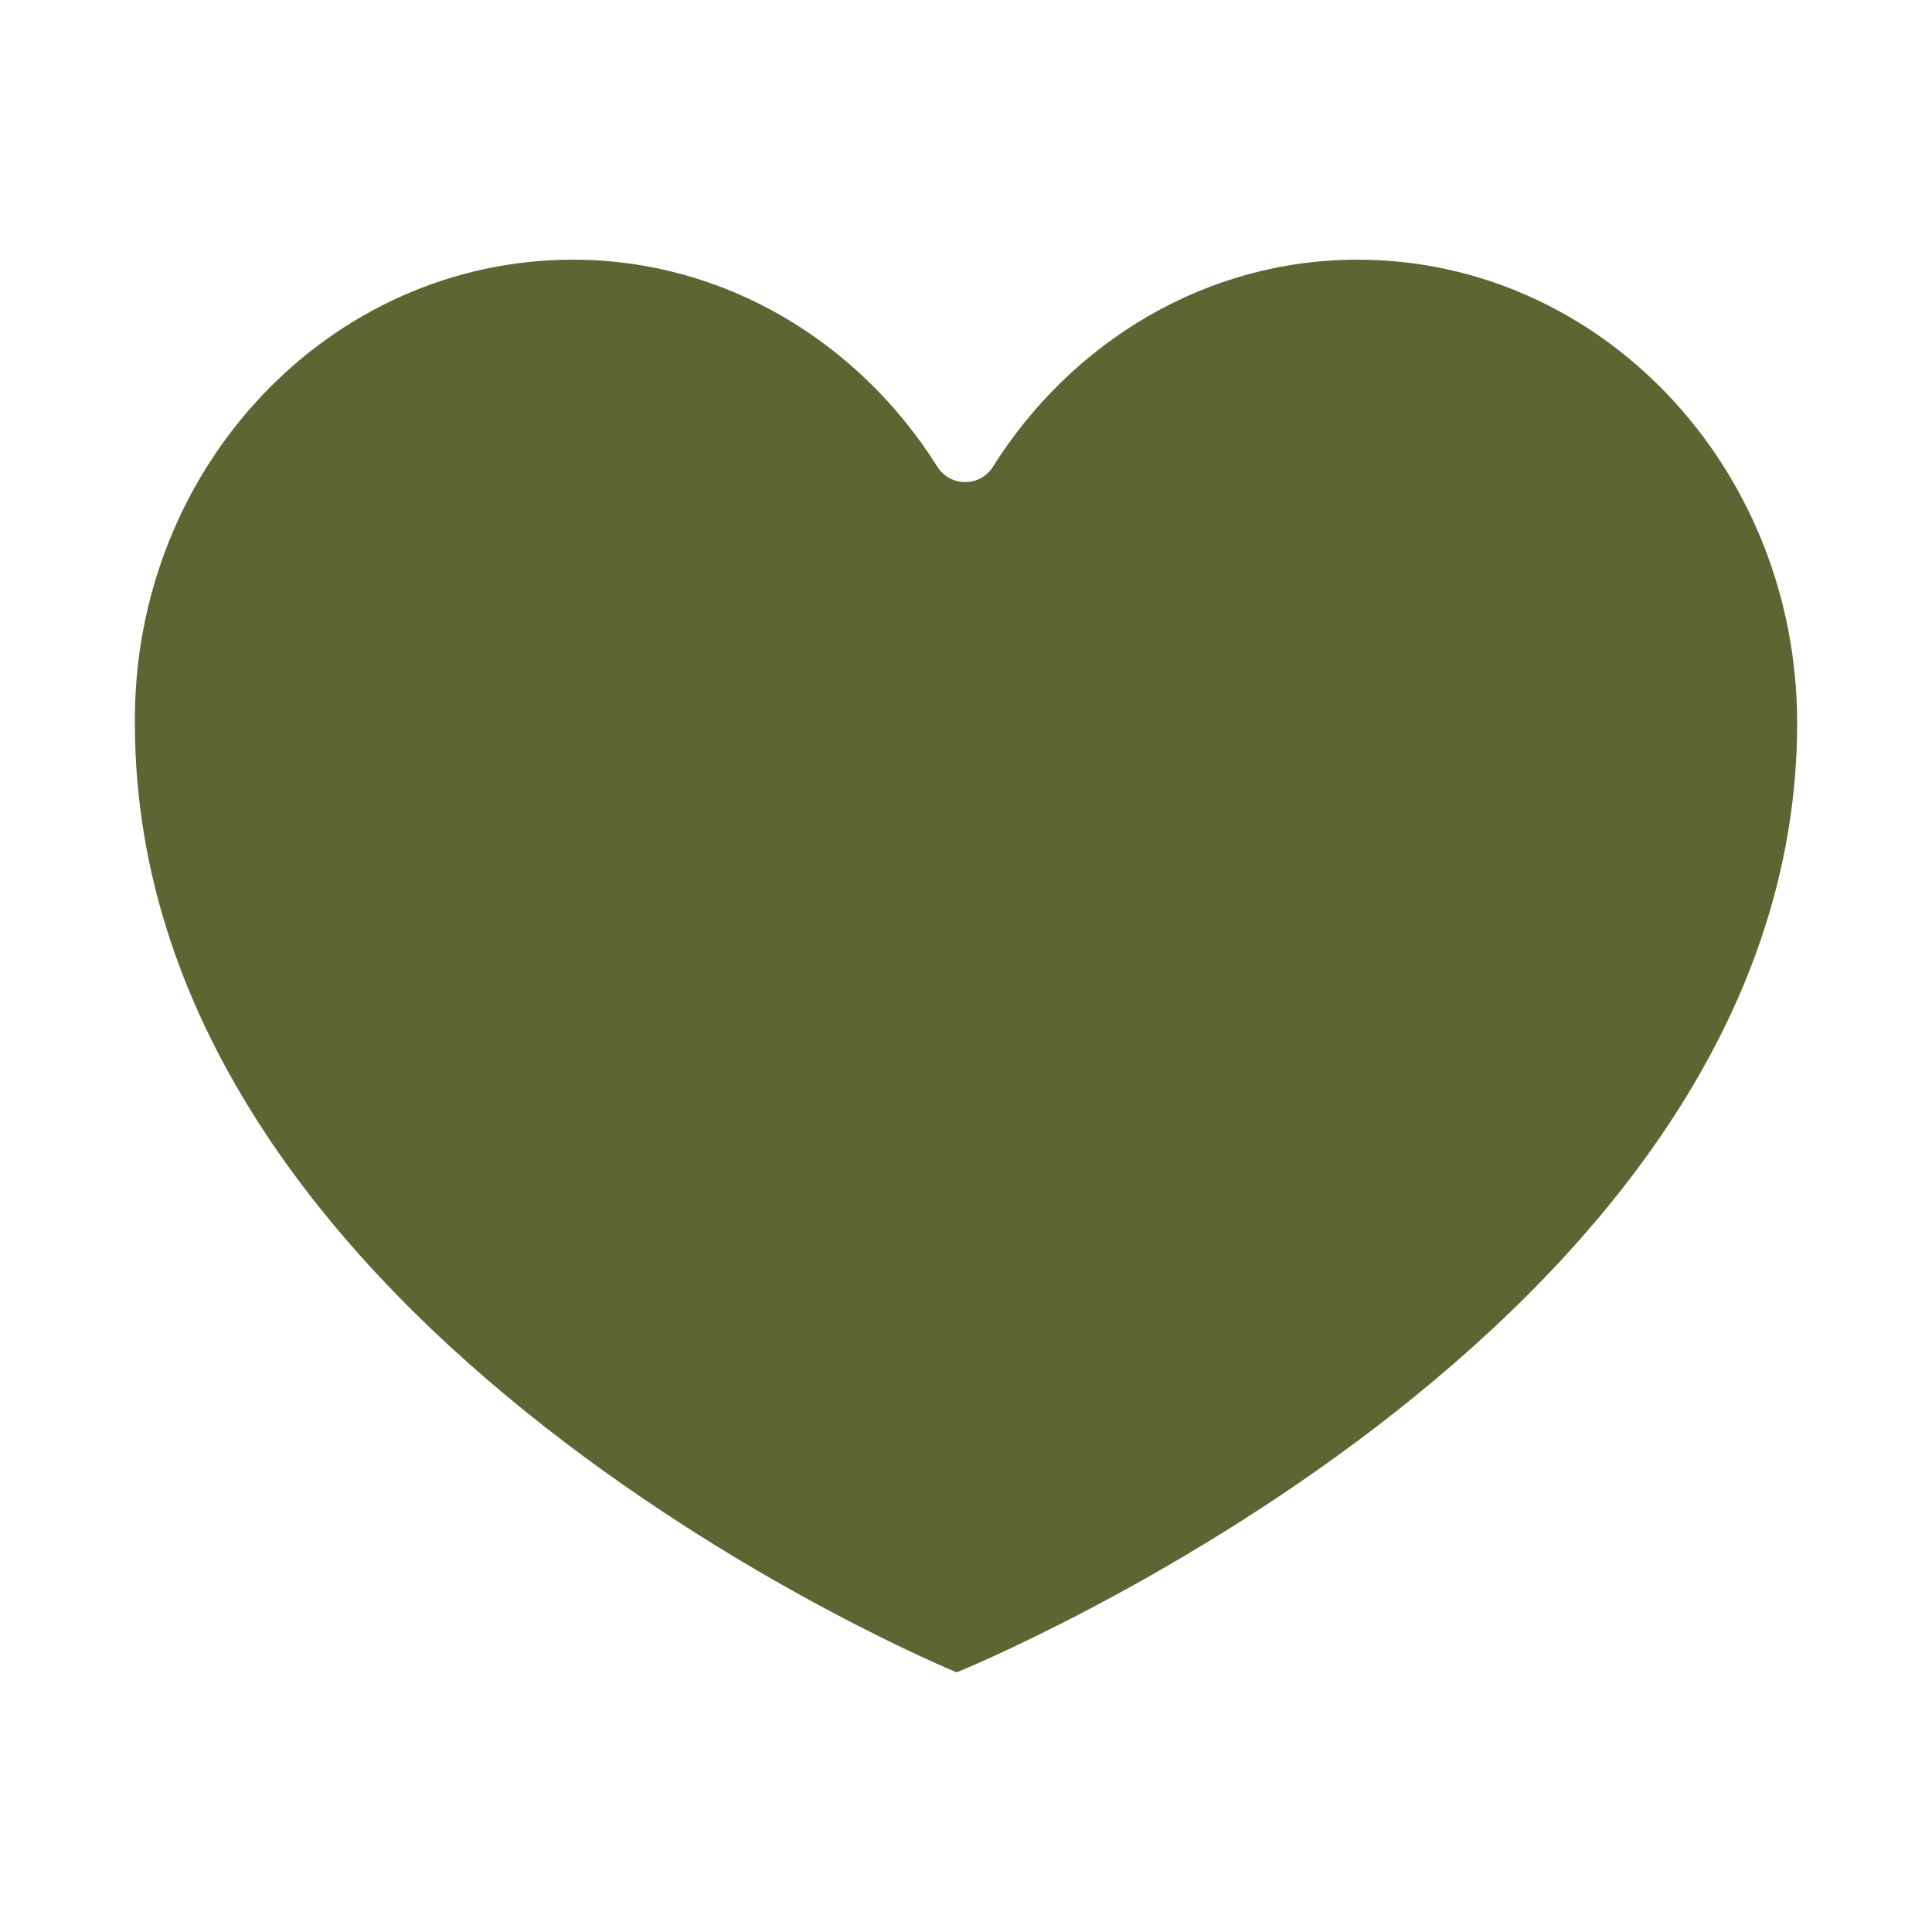
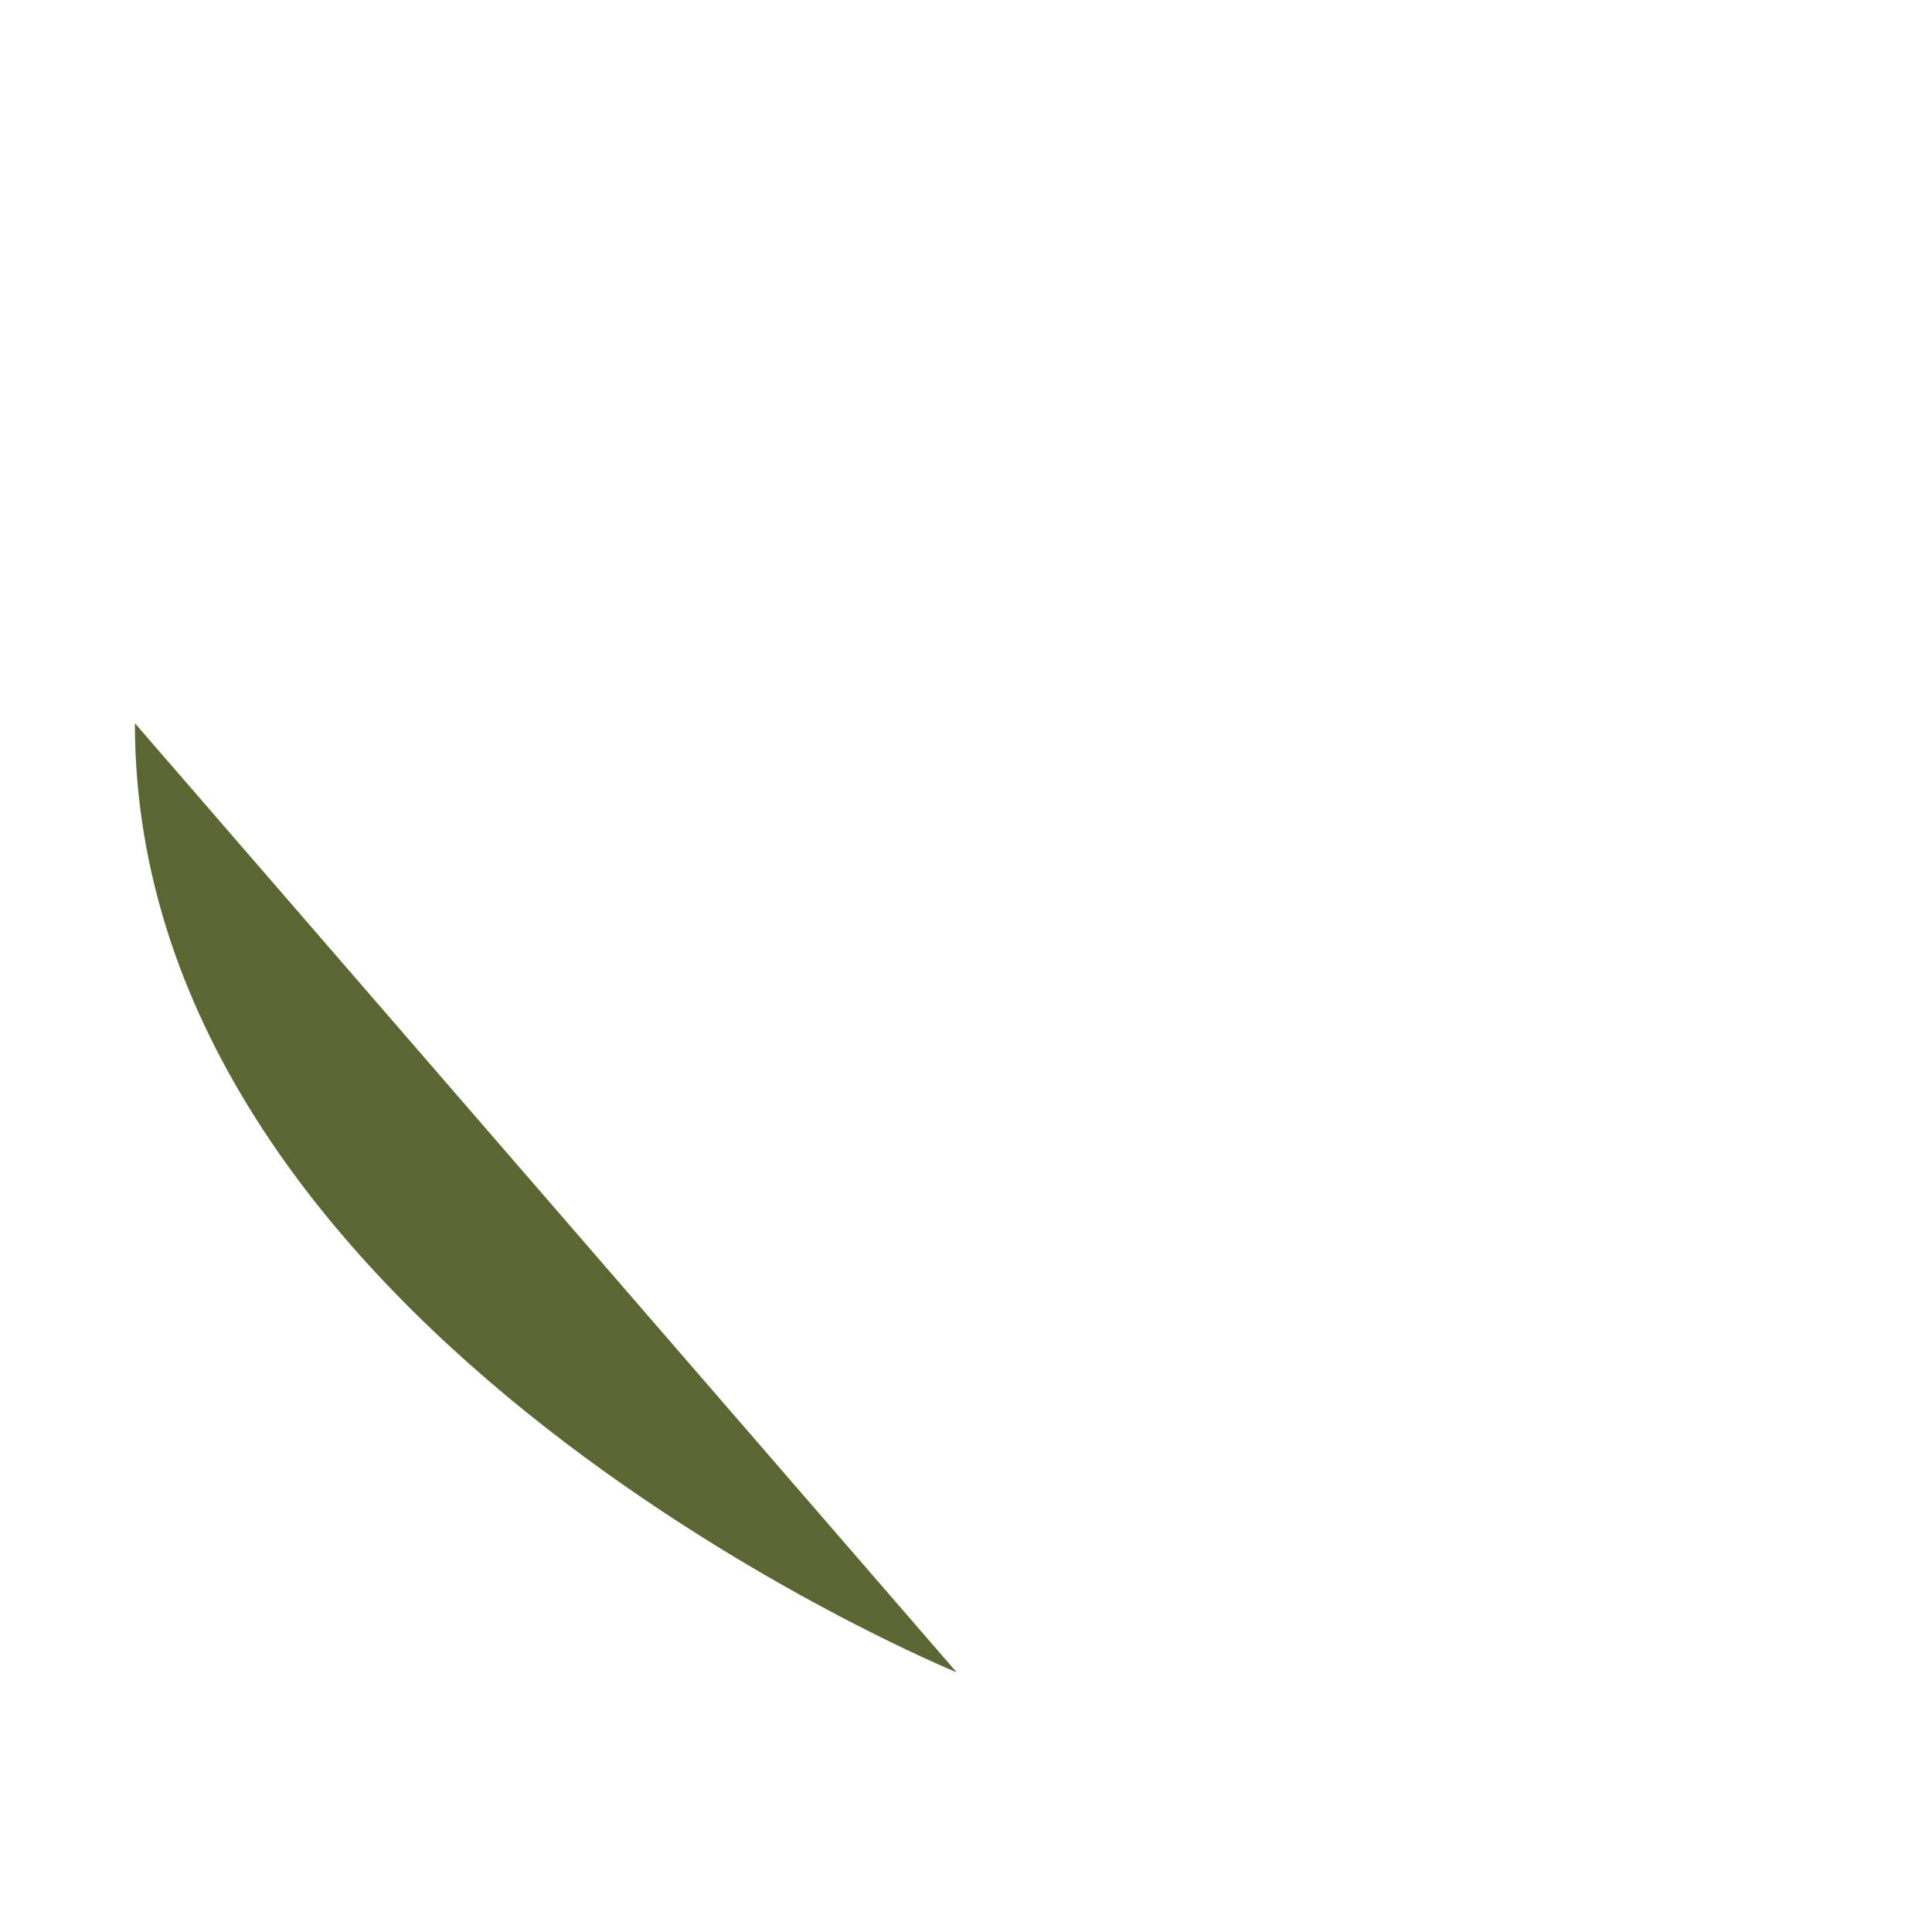
<svg xmlns="http://www.w3.org/2000/svg" id="Layer_1" viewBox="0 0 1080 1080">
  <defs>
    <style>.cls-1{fill:#5c6633;}</style>
  </defs>
-   <path class="cls-1" d="M534.78,934.84S75.4,746.91,75.4,404.27c-.95-143.32,109.15-259.11,244.88-259.11,84.76,0,159.88,46.01,203.7,115.72,7.22,11.48,23.9,11.48,31.11,0,43.82-69.71,118.93-115.72,203.7-115.72,135.73,0,245.83,115.79,245.83,259.11,0,340.74-469.82,530.57-469.82,530.57h0Z" />
+   <path class="cls-1" d="M534.78,934.84S75.4,746.91,75.4,404.27h0Z" />
</svg>